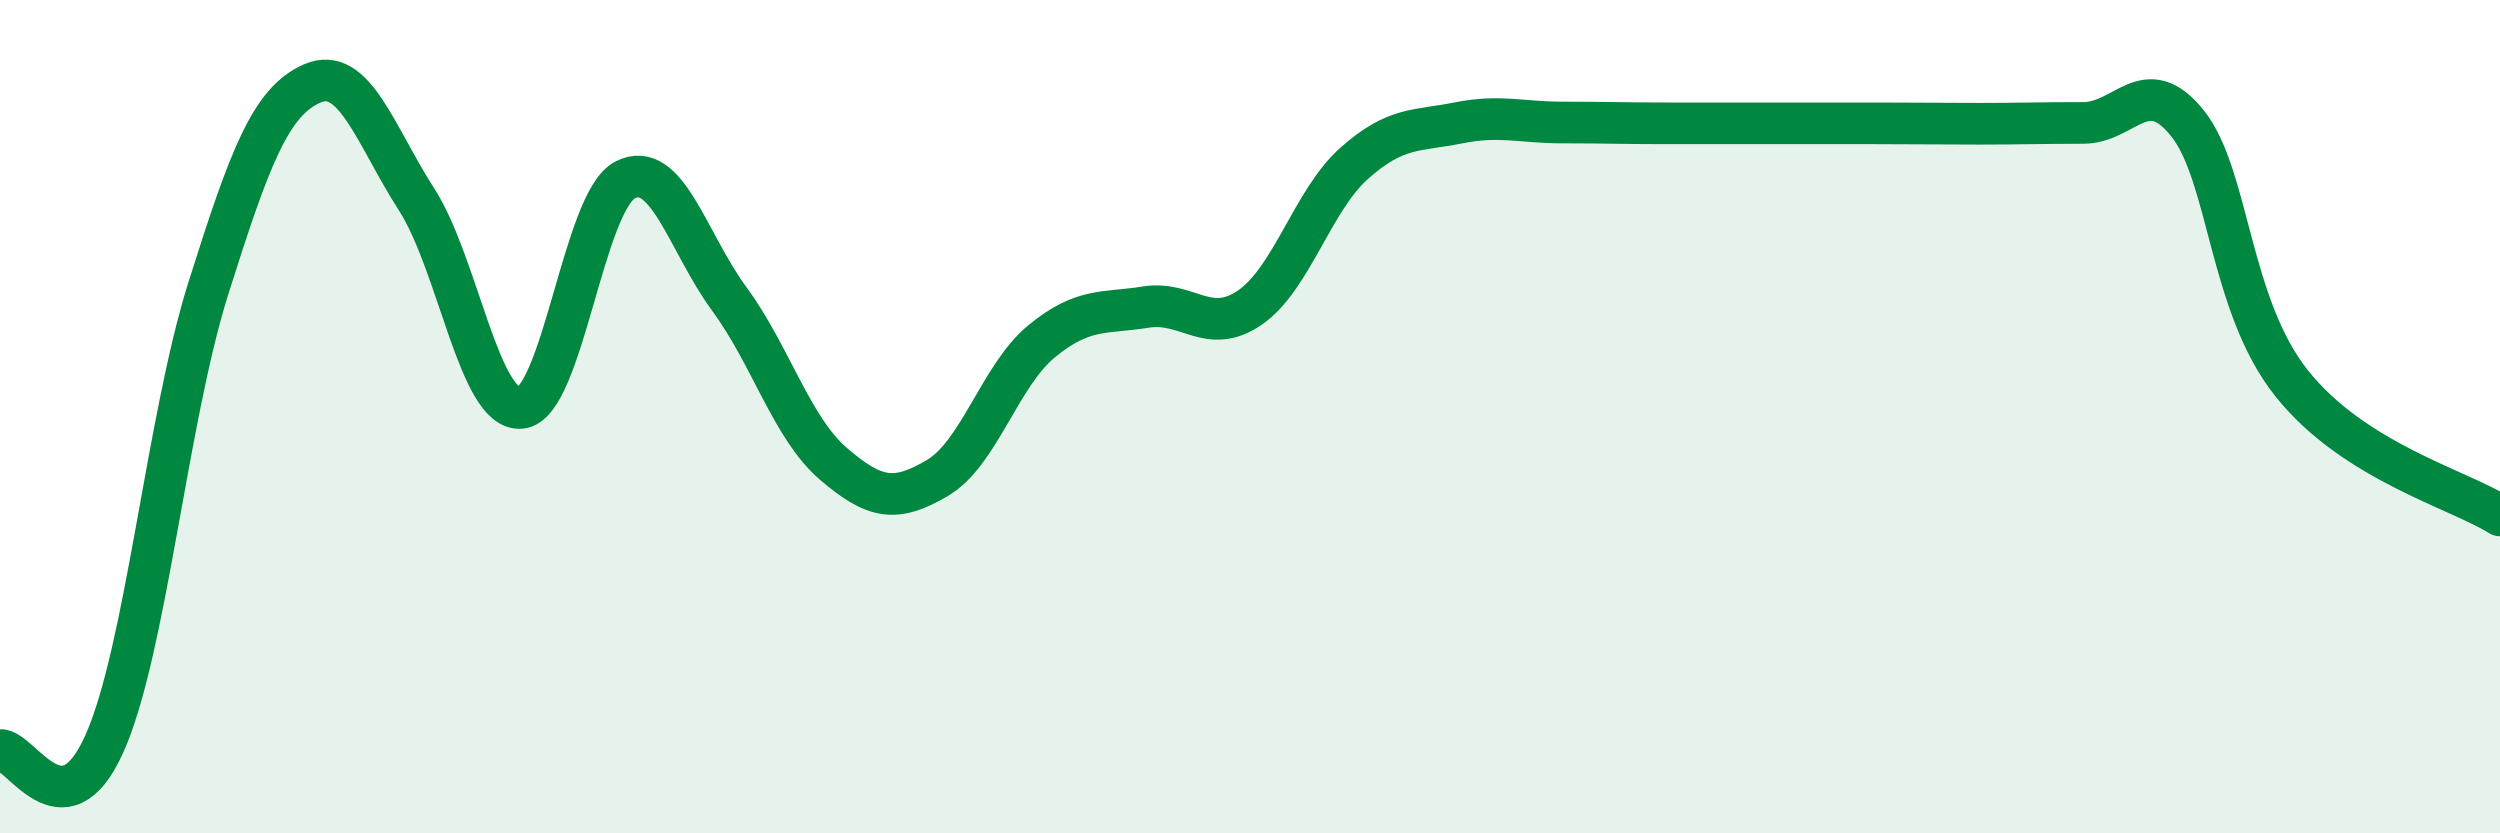
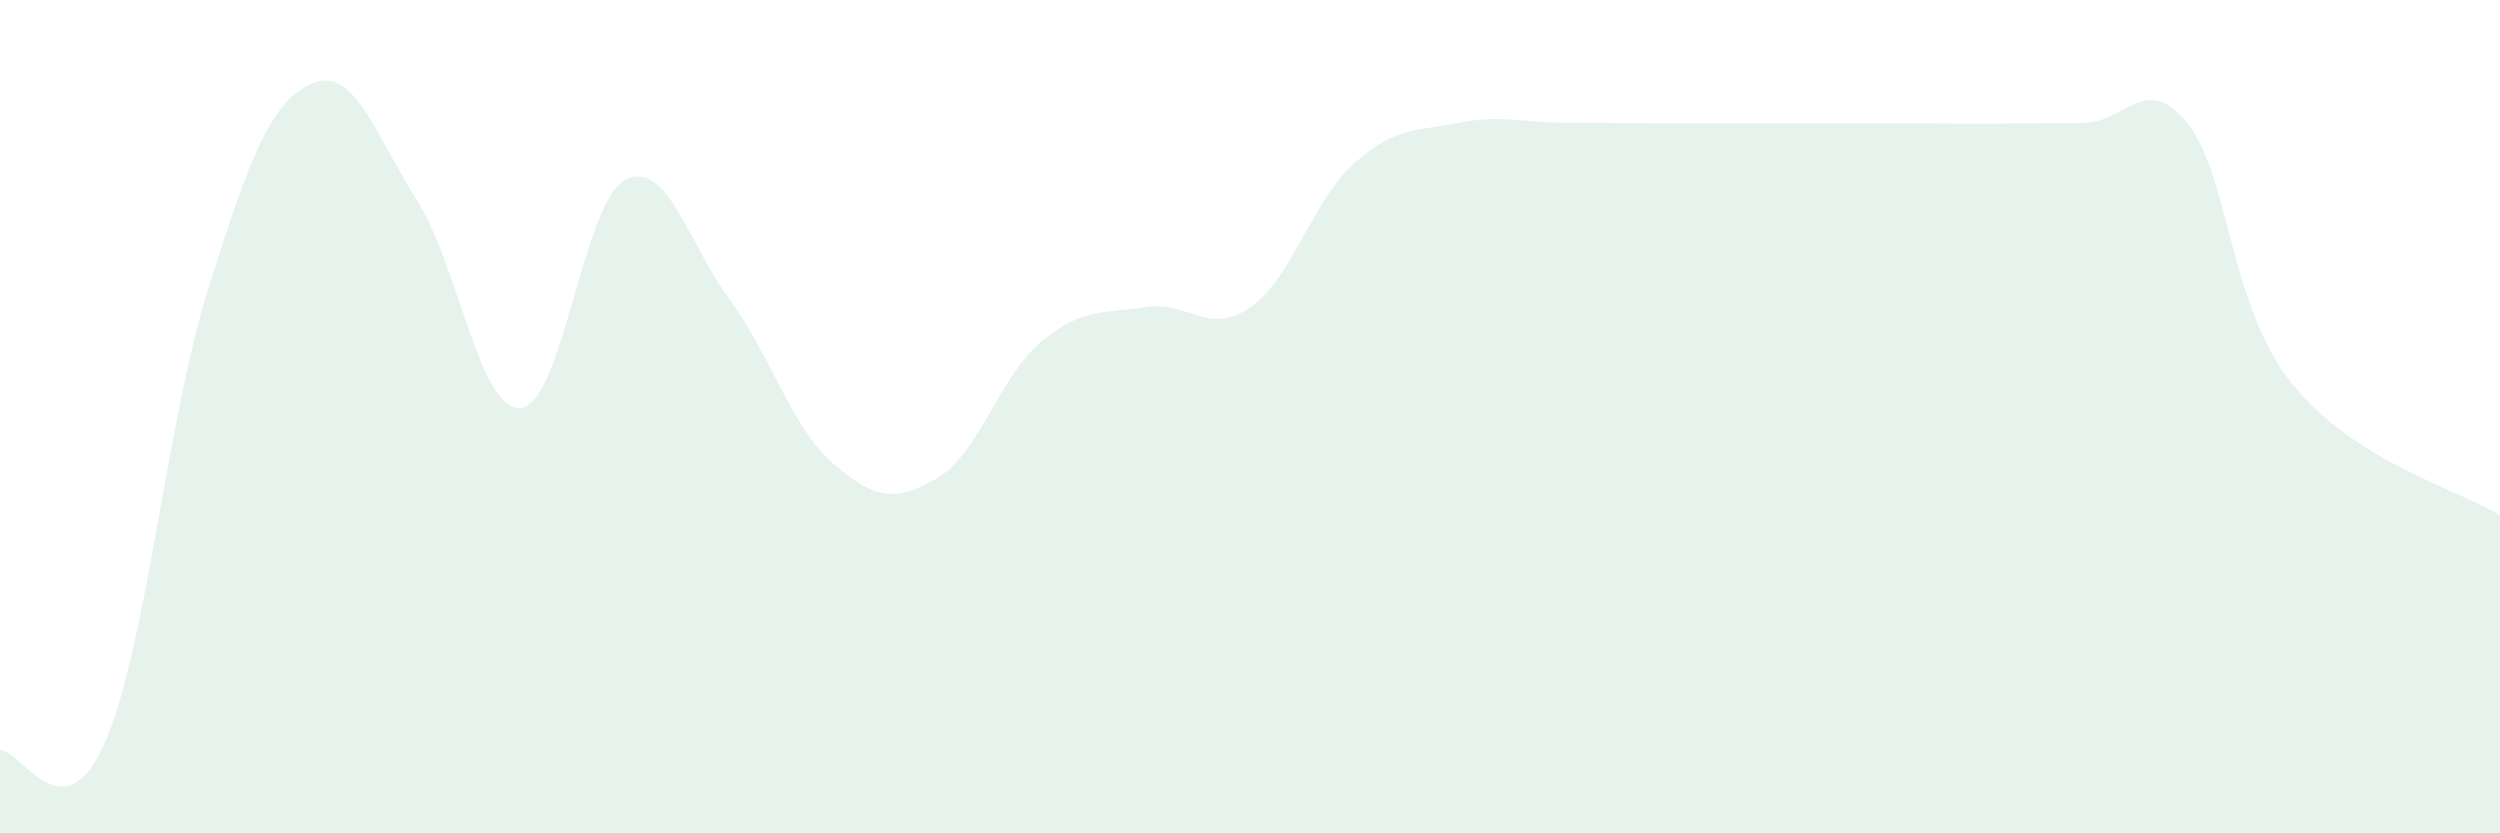
<svg xmlns="http://www.w3.org/2000/svg" width="60" height="20" viewBox="0 0 60 20">
  <path d="M 0,18 C 0.5,17.97 1.5,20.08 2.5,17.86 C 3.5,15.64 4,10.09 5,6.92 C 6,3.75 6.5,2.43 7.5,2 C 8.5,1.57 9,3.23 10,4.79 C 11,6.35 11.5,9.88 12.5,9.79 C 13.5,9.7 14,4.84 15,4.32 C 16,3.8 16.5,5.81 17.5,7.17 C 18.5,8.53 19,10.27 20,11.13 C 21,11.99 21.5,12.06 22.5,11.47 C 23.5,10.88 24,9.01 25,8.19 C 26,7.37 26.5,7.53 27.5,7.37 C 28.5,7.21 29,8.07 30,7.38 C 31,6.69 31.5,4.81 32.5,3.92 C 33.5,3.03 34,3.15 35,2.95 C 36,2.75 36.5,2.94 37.5,2.94 C 38.5,2.94 39,2.96 40,2.96 C 41,2.96 41.5,2.96 42.5,2.96 C 43.5,2.96 44,2.96 45,2.96 C 46,2.96 46.5,2.97 47.5,2.97 C 48.5,2.97 49,2.95 50,2.95 C 51,2.95 51.5,1.71 52.5,2.96 C 53.5,4.21 53.5,7.32 55,9.2 C 56.5,11.08 59,11.74 60,12.37L60 20L0 20Z" fill="#008740" opacity="0.1" stroke-linecap="round" stroke-linejoin="round" />
-   <path d="M 0,18 C 0.5,17.97 1.5,20.08 2.5,17.86 C 3.5,15.64 4,10.09 5,6.92 C 6,3.75 6.5,2.43 7.5,2 C 8.5,1.57 9,3.23 10,4.79 C 11,6.35 11.5,9.88 12.5,9.79 C 13.5,9.7 14,4.84 15,4.32 C 16,3.8 16.5,5.81 17.5,7.17 C 18.5,8.53 19,10.27 20,11.13 C 21,11.99 21.5,12.06 22.5,11.47 C 23.5,10.88 24,9.01 25,8.19 C 26,7.37 26.5,7.53 27.5,7.37 C 28.5,7.21 29,8.07 30,7.38 C 31,6.69 31.5,4.81 32.5,3.92 C 33.5,3.03 34,3.15 35,2.95 C 36,2.75 36.5,2.94 37.5,2.94 C 38.5,2.94 39,2.96 40,2.96 C 41,2.96 41.5,2.96 42.5,2.96 C 43.5,2.96 44,2.96 45,2.96 C 46,2.96 46.5,2.97 47.5,2.97 C 48.5,2.97 49,2.95 50,2.95 C 51,2.95 51.5,1.71 52.5,2.96 C 53.5,4.21 53.5,7.32 55,9.2 C 56.5,11.08 59,11.74 60,12.37" stroke="#008740" stroke-width="1" fill="none" stroke-linecap="round" stroke-linejoin="round" />
</svg>